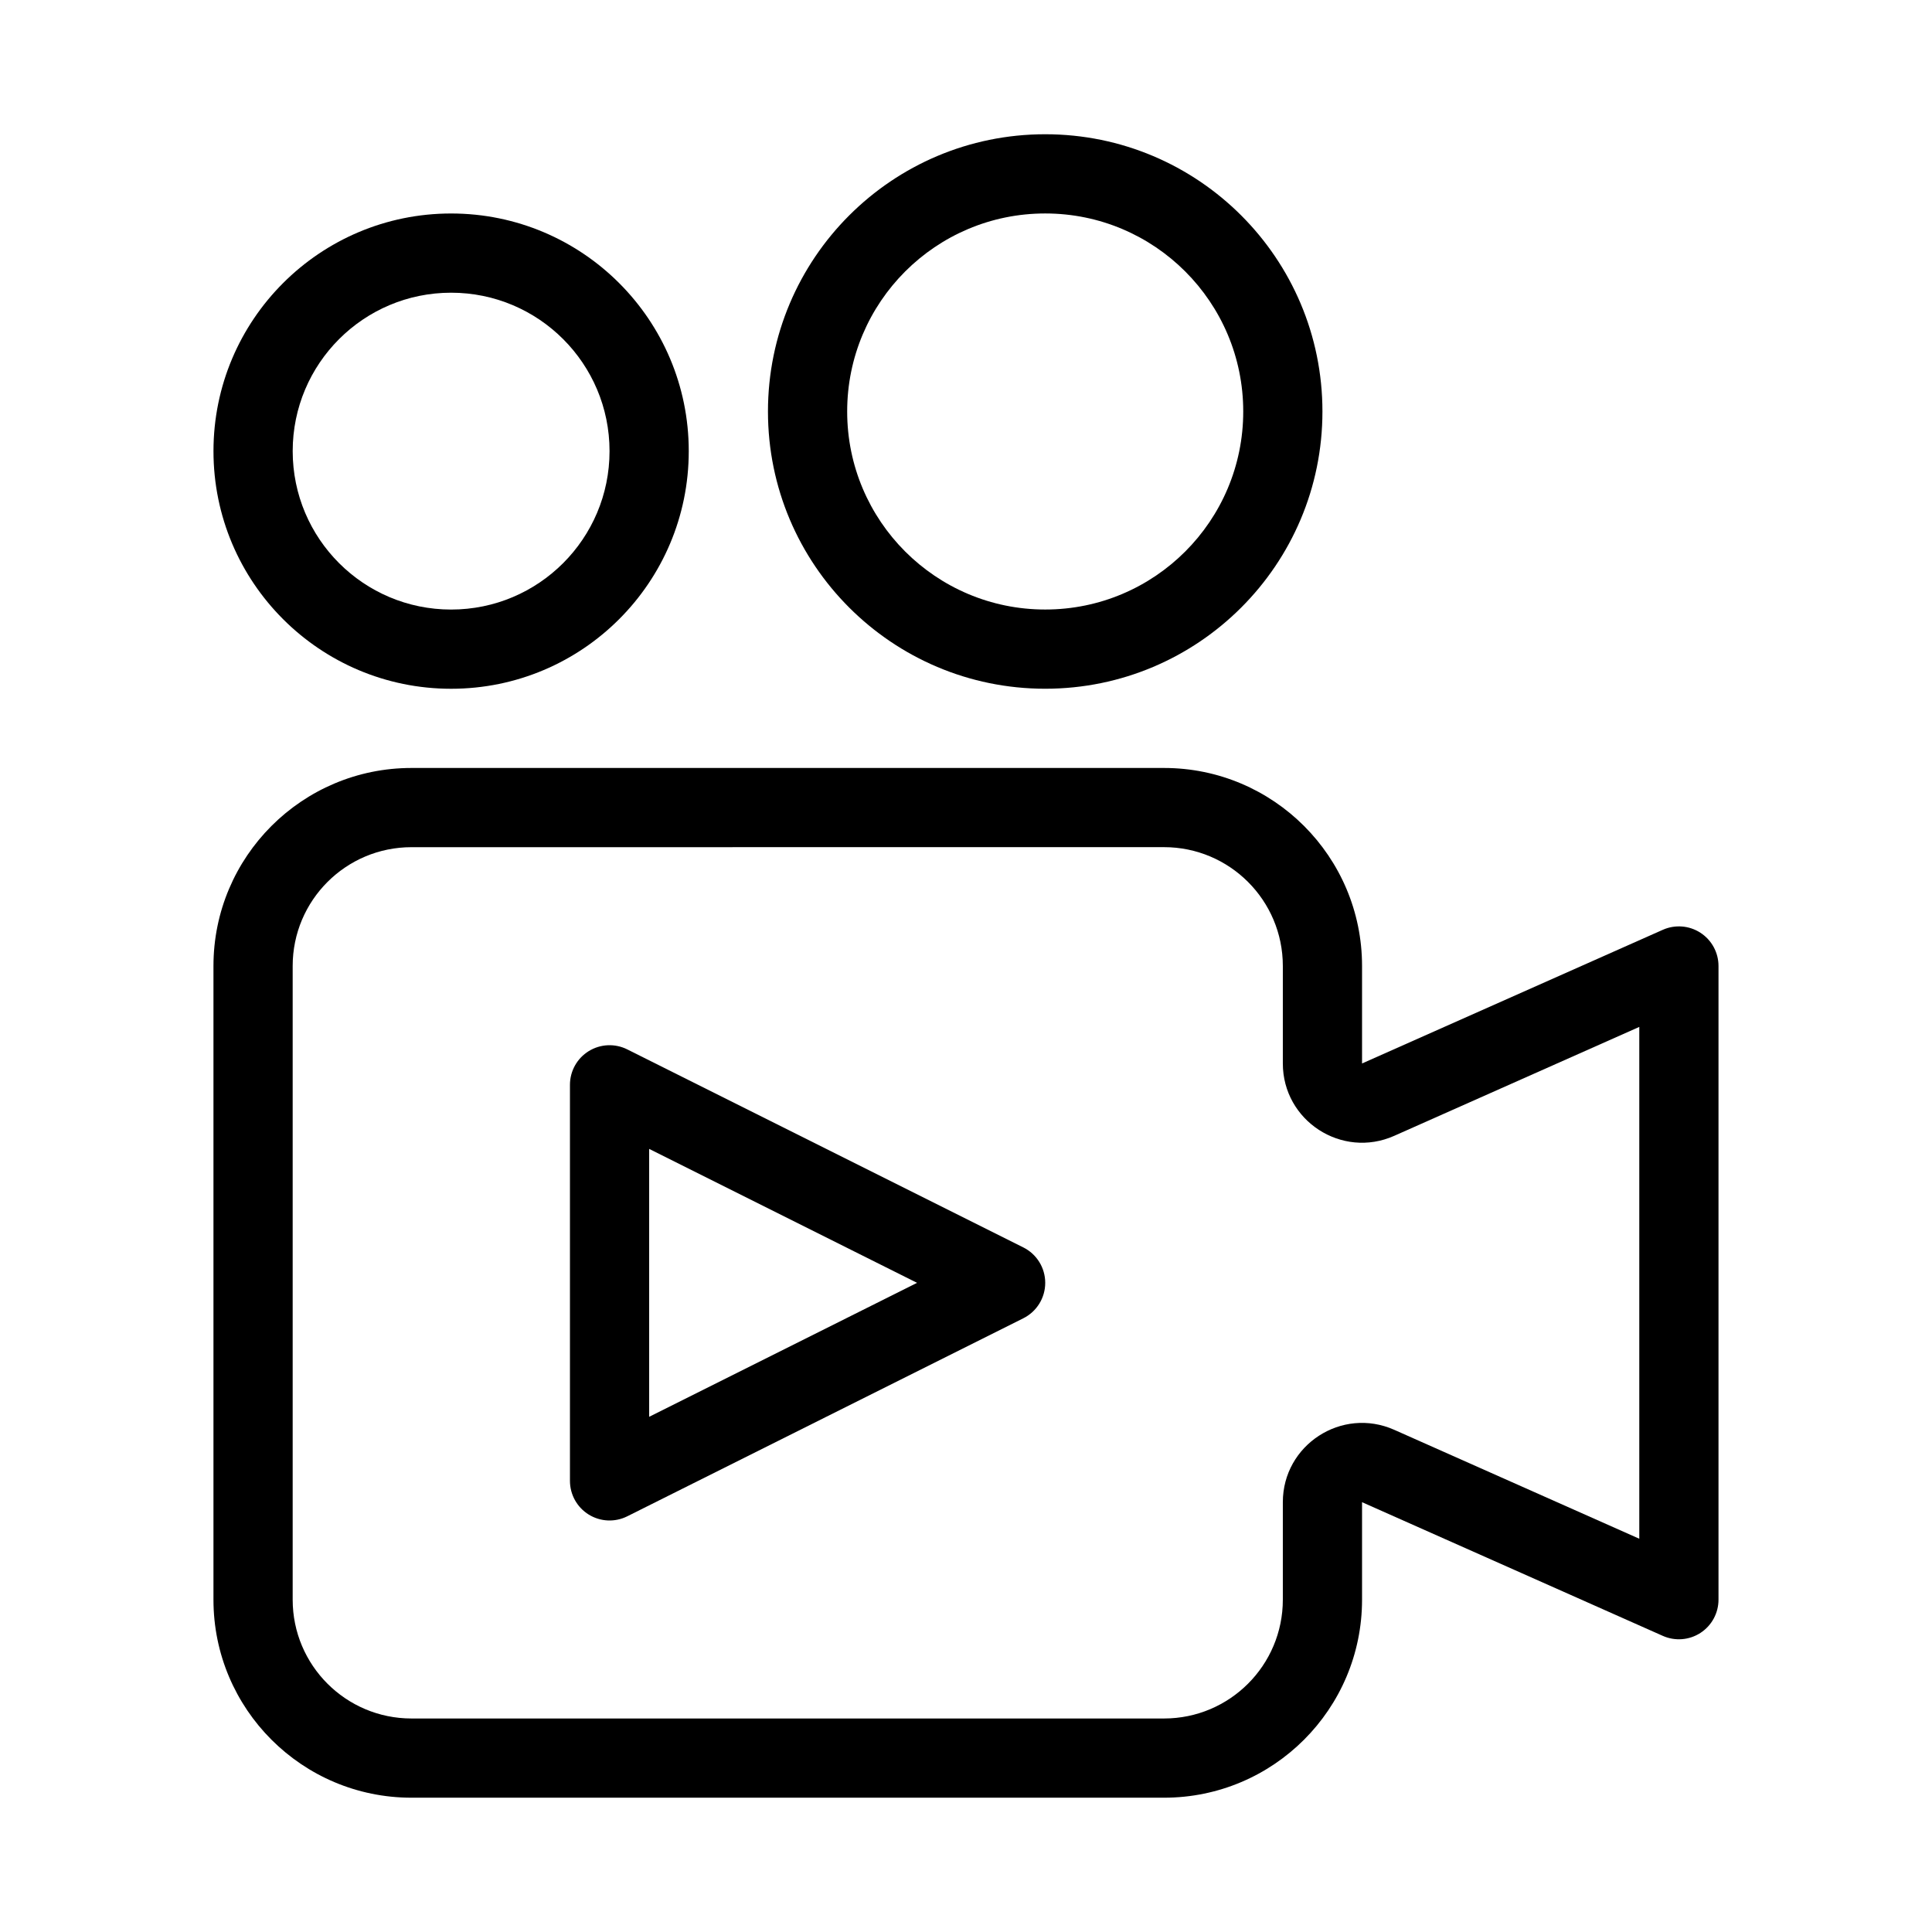
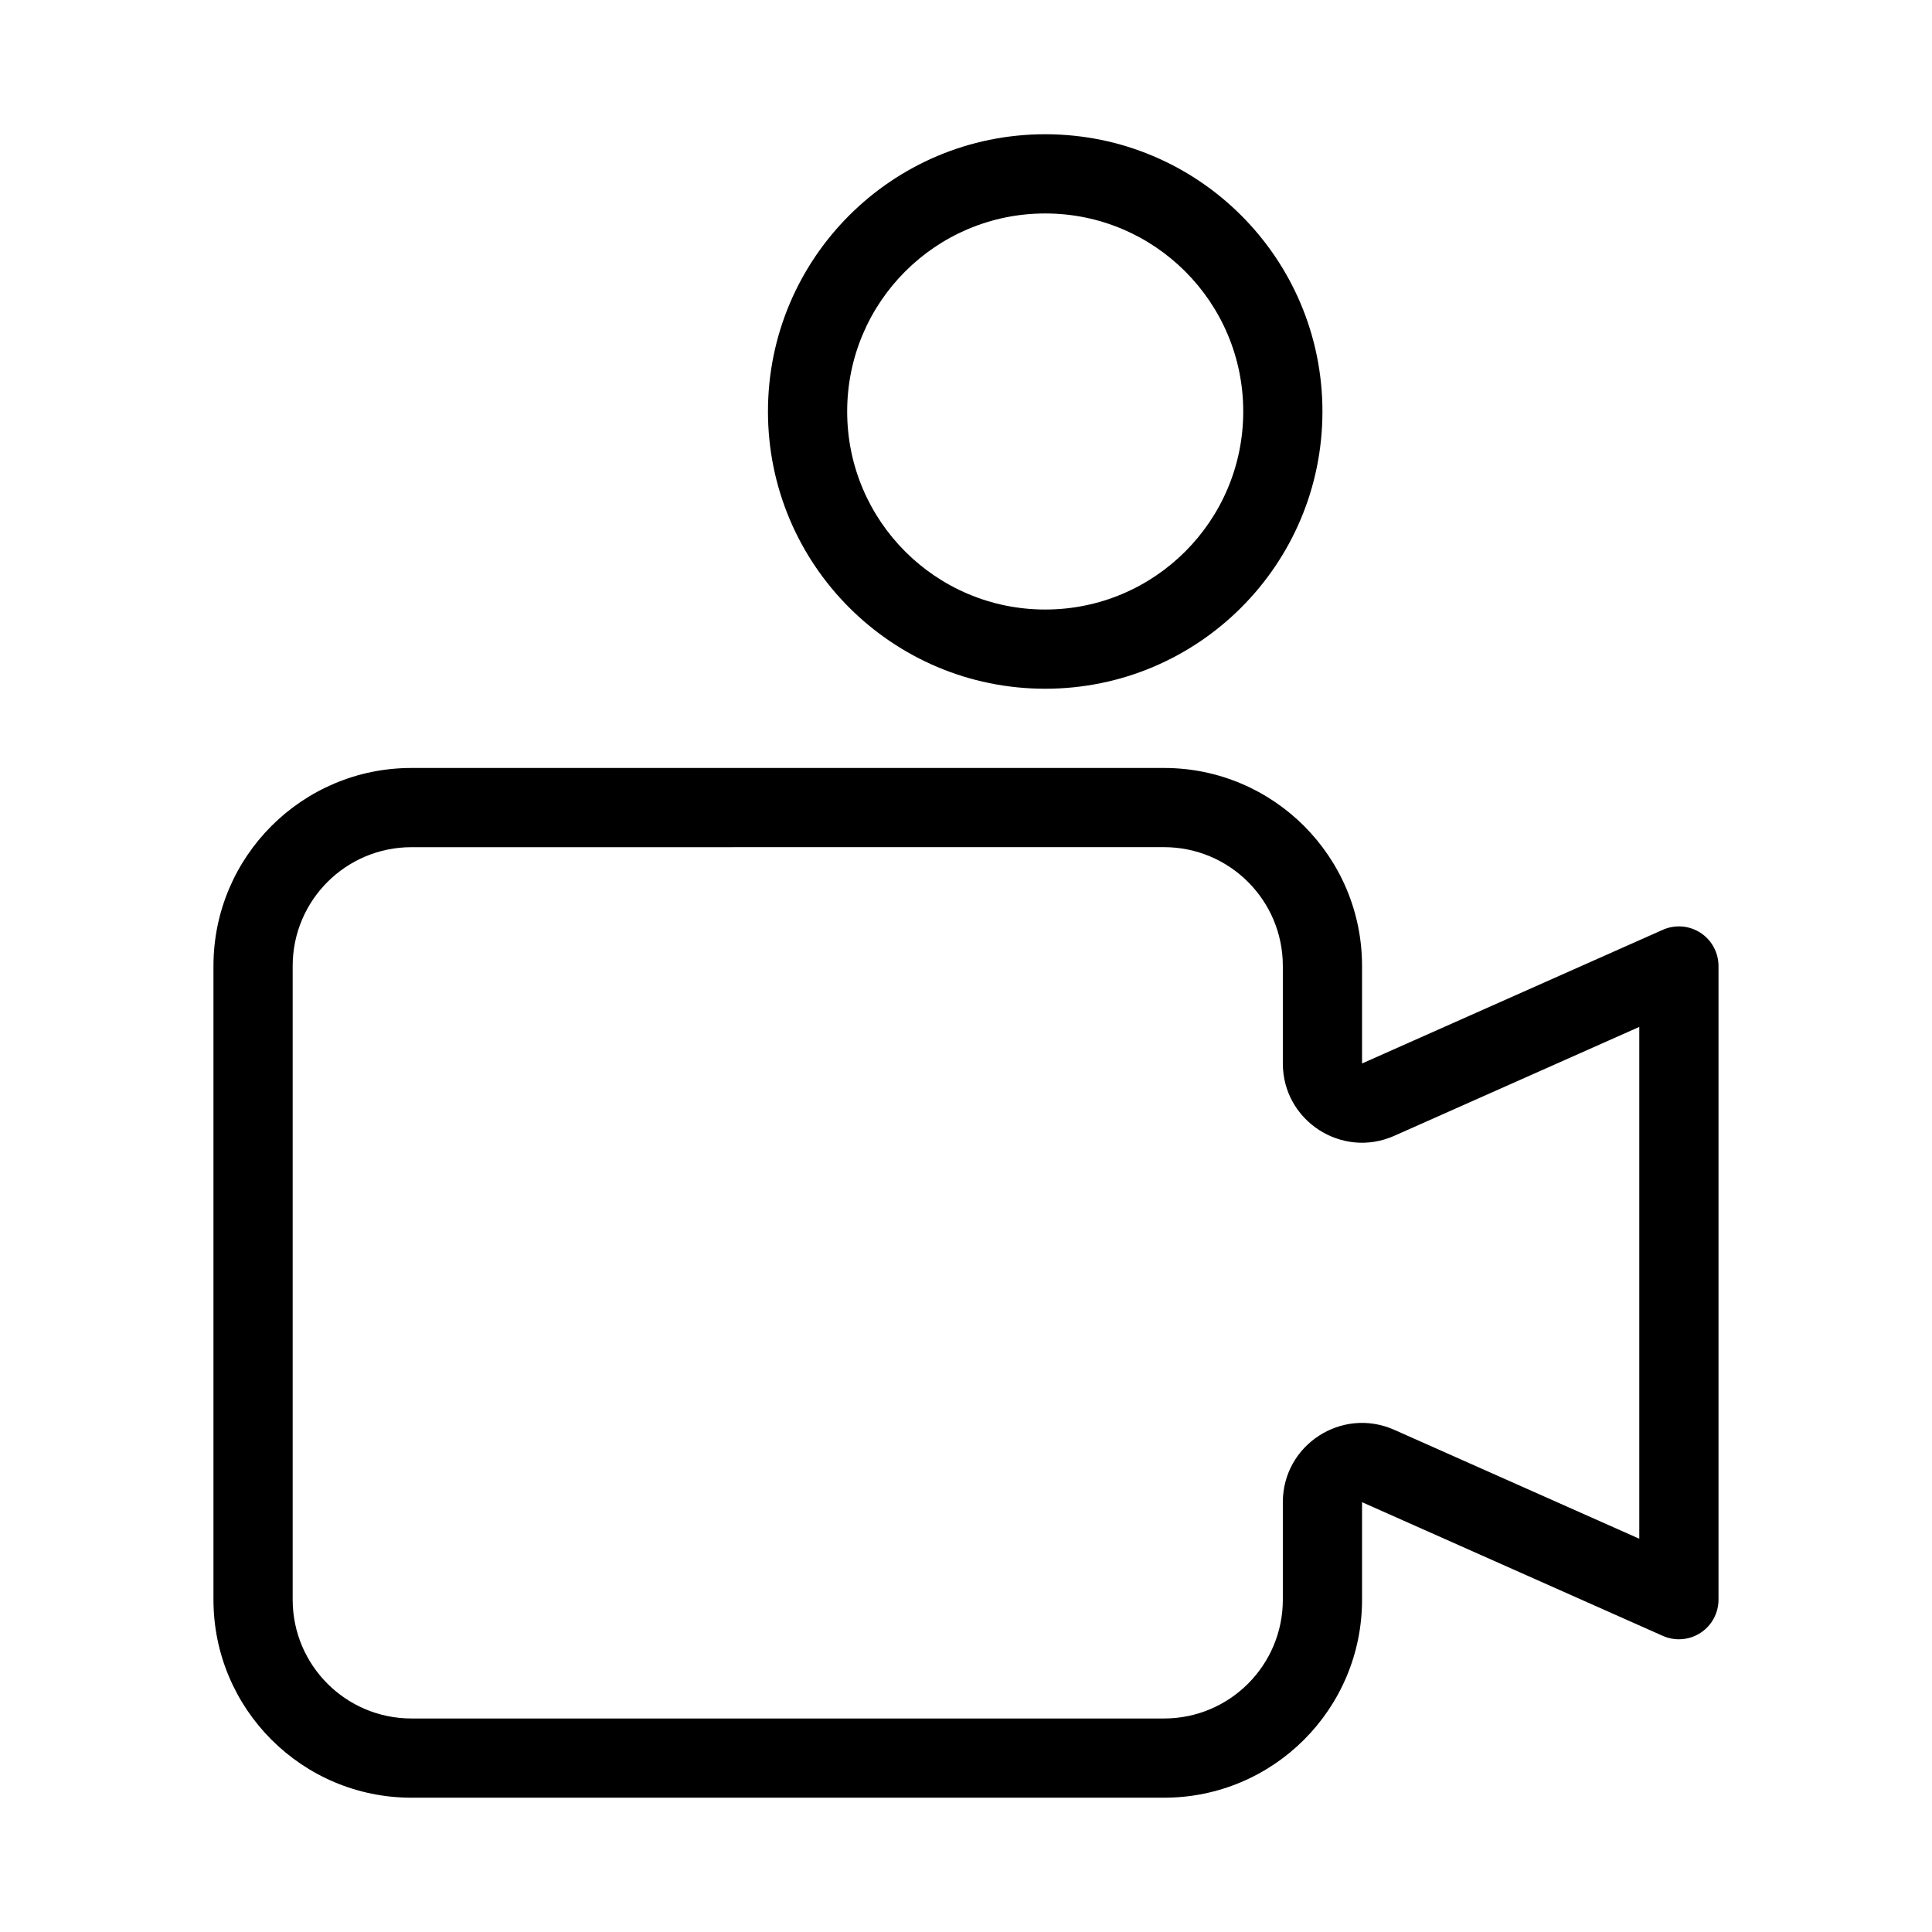
<svg xmlns="http://www.w3.org/2000/svg" fill="#000000" width="800px" height="800px" version="1.1" viewBox="144 144 512 512">
  <g fill-rule="evenodd">
    <path d="m200.57 400c0-28.984 23.496-52.48 52.48-52.48h199.43c28.98 0 52.477 23.496 52.477 52.48v25.832l79.707-35.426c3.246-1.441 7.004-1.145 9.984 0.793 2.977 1.934 4.773 5.246 4.773 8.801v167.93c0 3.555-1.797 6.867-4.773 8.801-2.981 1.938-6.738 2.234-9.984 0.793l-79.707-35.426v25.832c0 28.984-23.496 52.48-52.477 52.48h-199.43c-28.984 0-52.48-23.496-52.48-52.48zm52.48-31.488c-17.391 0-31.488 14.098-31.488 31.488v167.93c0 17.391 14.098 31.488 31.488 31.488h199.43c17.387 0 31.484-14.098 31.484-31.488v-25.832c0-15.191 15.641-25.352 29.52-19.184l64.945 28.867v-135.64l-64.945 28.867c-13.879 6.168-29.52-3.992-29.52-19.184v-25.832c0-17.391-14.098-31.488-31.484-31.488z" />
    <path d="m420.99 200.57c-28.984 0-52.48 23.496-52.48 52.48 0 28.984 23.496 52.48 52.48 52.48 28.98 0 52.48-23.496 52.48-52.48 0-28.984-23.5-52.48-52.48-52.48zm-73.473 52.48c0-40.578 32.895-73.473 73.473-73.473 40.574 0 73.469 32.895 73.469 73.473 0 40.578-32.895 73.473-73.469 73.473-40.578 0-73.473-32.895-73.473-73.473z" />
-     <path d="m263.55 221.57c-23.188 0-41.984 18.797-41.984 41.984s18.797 41.984 41.984 41.984 41.984-18.797 41.984-41.984-18.797-41.984-41.984-41.984zm-62.977 41.984c0-34.781 28.195-62.977 62.977-62.977s62.977 28.195 62.977 62.977-28.195 62.977-62.977 62.977-62.977-28.195-62.977-62.977z" />
-     <path d="m300.02 422.56c3.094-1.914 6.957-2.086 10.211-0.461l104.96 52.48c3.559 1.777 5.805 5.414 5.805 9.387 0 3.977-2.246 7.613-5.805 9.391l-104.96 52.48c-3.254 1.625-7.117 1.453-10.211-0.461s-4.977-5.289-4.977-8.93v-104.96c0-3.641 1.883-7.016 4.977-8.93zm16.016 25.91v70.996l70.996-35.5z" />
  </g>
</svg>